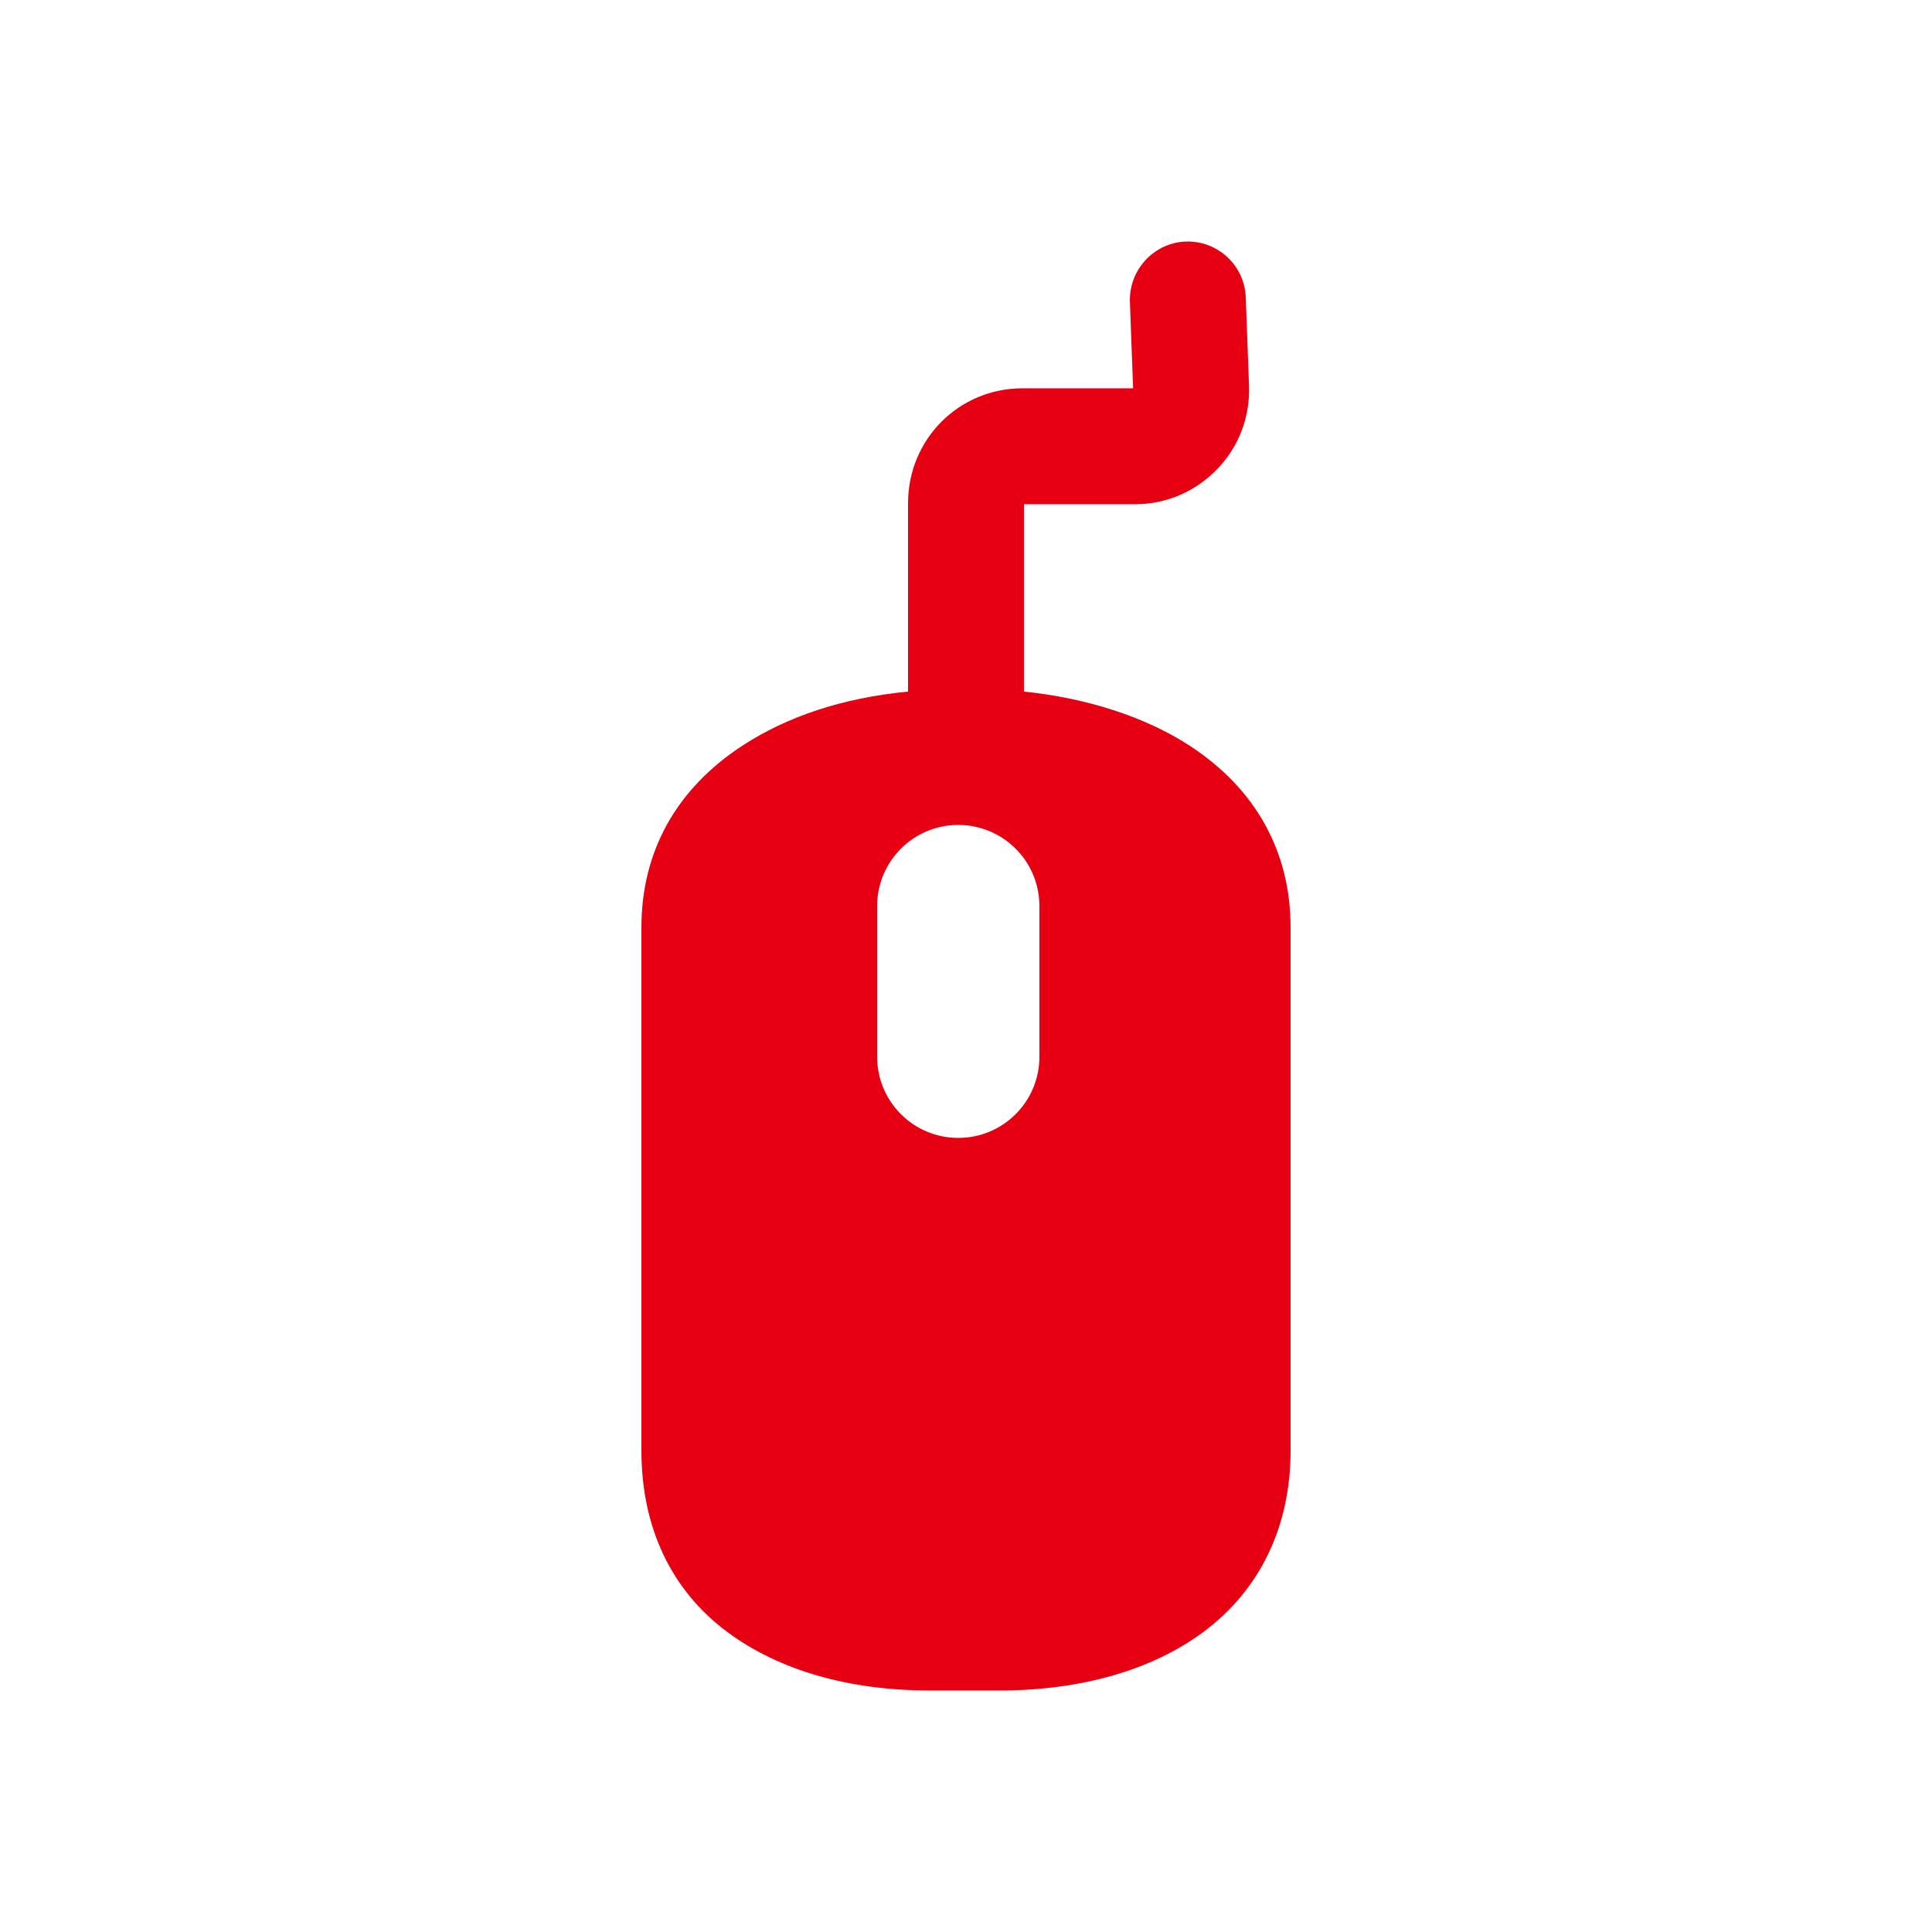
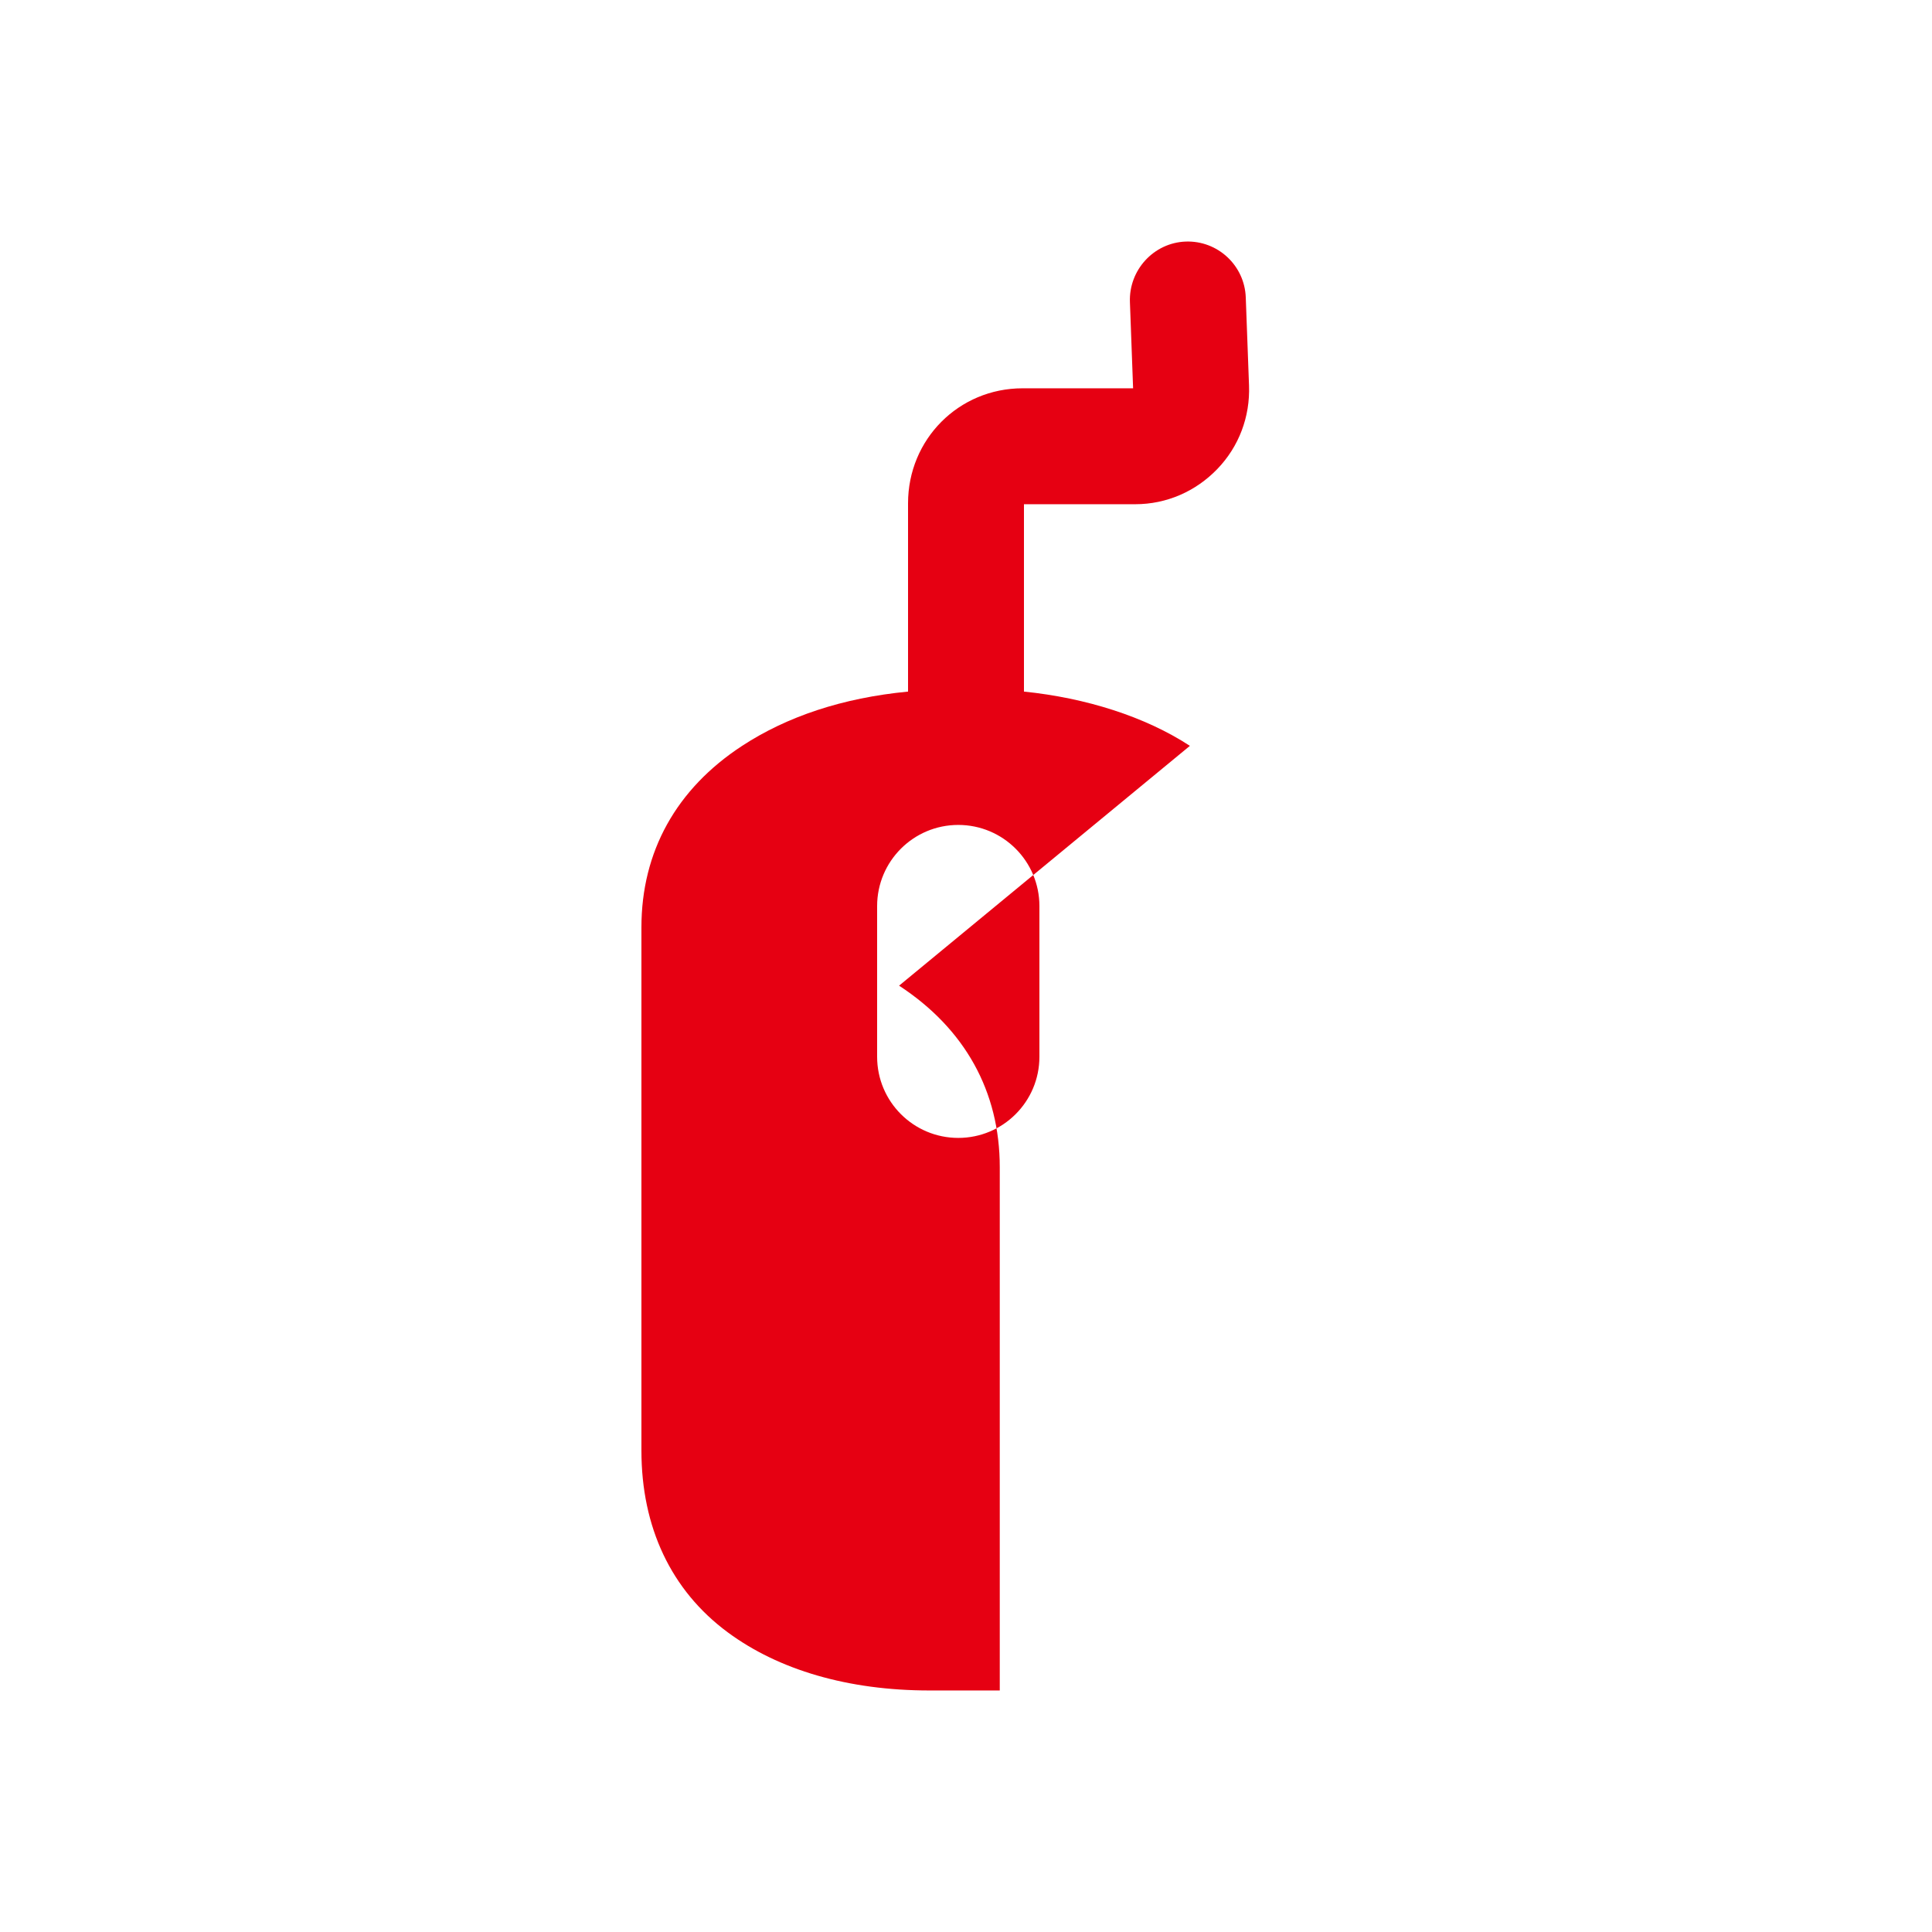
<svg xmlns="http://www.w3.org/2000/svg" xmlns:ns1="http://sodipodi.sourceforge.net/DTD/sodipodi-0.dtd" xmlns:ns2="http://www.inkscape.org/namespaces/inkscape" version="1.1" id="Capa_1" x="0px" y="0px" viewBox="0 0 500 500" xml:space="preserve" ns1:docname="mouse.svg" width="500" height="500" fill="#e60012" ns2:version="1.0.2 (e86c870879, 2021-01-15)">
  <defs id="defs37" />
  <ns1:namedview pagecolor="#ffffff" bordercolor="#666666" borderopacity="1" objecttolerance="10" gridtolerance="10" guidetolerance="10" ns2:pageopacity="0" ns2:pageshadow="2" ns2:window-width="3440" ns2:window-height="1355" id="namedview35" showgrid="false" ns2:zoom="1.3482709" ns2:cx="194.5238" ns2:cy="352.28093" ns2:window-x="2560" ns2:window-y="0" ns2:window-maximized="1" ns2:current-layer="Capa_1" />
-   <path d="M 307.943,193.026 C 296.358,185.454 281,180.615 265,178.981 v -48.49 h 28.811 c 8.102,0 15.642,-3.313 21.232,-9.113 5.589,-5.8 8.503,-13.513 8.203,-21.61 l -0.843,-22.802 c -0.306,-8.278 -7.26,-14.745 -15.545,-14.449 -8.278,0.307 -14.741,7.377 -14.435,15.656 l 0.822,22.319 h -28.597 c -16.542,0 -29.648,13.221 -29.648,29.763 v 48.728 c -17,1.634 -31.358,6.474 -42.942,14.045 -17.022,11.124 -26.058,27.366 -26.058,46.968 v 135.435 c 0,19.751 7.636,36.148 22.345,47.016 13.133,9.705 31.099,15.046 52.215,15.046 h 18.178 c 21.117,0 39.433,-5.341 52.566,-15.046 14.708,-10.868 22.696,-27.265 22.696,-47.016 v -135.437 c 0,-19.602 -9.034,-35.844 -26.057,-46.968 z M 269,273.491 c 0,11.598 -9.402,21 -21,21 -11.598,0 -21,-9.402 -21,-21 v -39 c 0,-11.598 9.402,-21 21,-21 11.598,0 21,9.402 21,21 z" id="path2" />
+   <path d="M 307.943,193.026 C 296.358,185.454 281,180.615 265,178.981 v -48.49 h 28.811 c 8.102,0 15.642,-3.313 21.232,-9.113 5.589,-5.8 8.503,-13.513 8.203,-21.61 l -0.843,-22.802 c -0.306,-8.278 -7.26,-14.745 -15.545,-14.449 -8.278,0.307 -14.741,7.377 -14.435,15.656 l 0.822,22.319 h -28.597 c -16.542,0 -29.648,13.221 -29.648,29.763 v 48.728 c -17,1.634 -31.358,6.474 -42.942,14.045 -17.022,11.124 -26.058,27.366 -26.058,46.968 v 135.435 c 0,19.751 7.636,36.148 22.345,47.016 13.133,9.705 31.099,15.046 52.215,15.046 h 18.178 v -135.437 c 0,-19.602 -9.034,-35.844 -26.057,-46.968 z M 269,273.491 c 0,11.598 -9.402,21 -21,21 -11.598,0 -21,-9.402 -21,-21 v -39 c 0,-11.598 9.402,-21 21,-21 11.598,0 21,9.402 21,21 z" id="path2" />
  <g id="g4">
</g>
  <g id="g6">
</g>
  <g id="g8">
</g>
  <g id="g10">
</g>
  <g id="g12">
</g>
  <g id="g14">
</g>
  <g id="g16">
</g>
  <g id="g18">
</g>
  <g id="g20">
</g>
  <g id="g22">
</g>
  <g id="g24">
</g>
  <g id="g26">
</g>
  <g id="g28">
</g>
  <g id="g30">
</g>
  <g id="g32">
</g>
</svg>